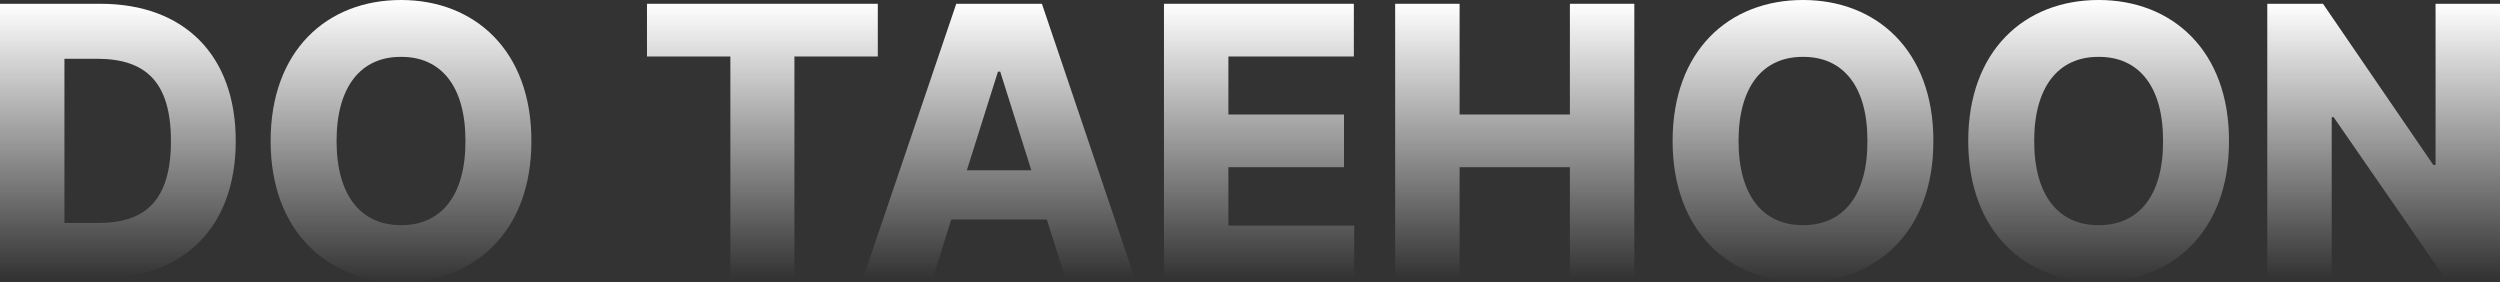
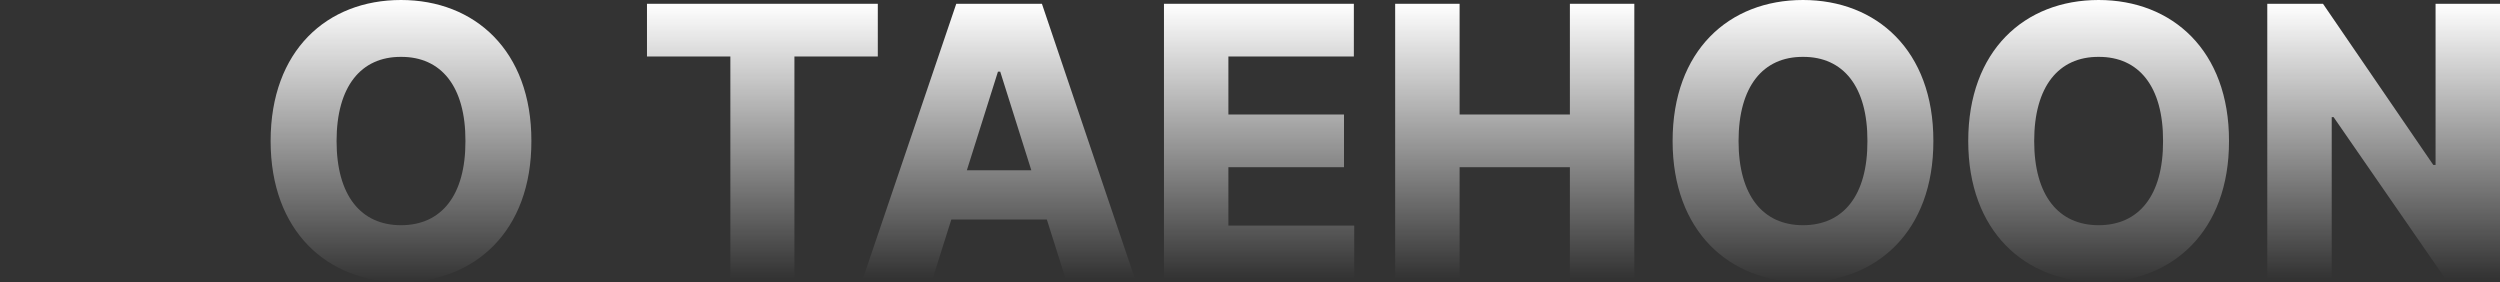
<svg xmlns="http://www.w3.org/2000/svg" width="709" height="80" viewBox="0 0 709 80" fill="none">
  <rect x="0" y="0" width="709" height="80" fill="#333333" stroke="none" />
  <path d="M709 1.075V78.925H693.414L661.812 33.226H661.275V78.925H643.001V1.075H658.802L690.082 46.774H690.727V1.075H709Z" fill="url(#paint0_linear_89_3316)" />
  <path d="M632.145 40C632.199 65.645 616.022 80 595.169 80C574.208 80 558.192 65.538 558.192 40C558.192 14.301 574.208 0 595.169 0C616.022 0 632.199 14.301 632.145 40ZM576.896 40C576.896 55.484 583.829 63.871 595.169 63.871C606.563 63.871 613.496 55.484 613.442 40C613.496 24.516 606.563 16.075 595.169 16.129C583.829 16.075 576.896 24.516 576.896 40Z" fill="url(#paint1_linear_89_3316)" />
  <path d="M548.303 40C548.357 65.645 532.18 80 511.327 80C490.367 80 474.351 65.538 474.351 40C474.351 14.301 490.367 0 511.327 0C532.18 0 548.357 14.301 548.303 40ZM493.054 40C493.054 55.484 499.987 63.871 511.327 63.871C522.721 63.871 529.654 55.484 529.6 40C529.654 24.516 522.721 16.075 511.327 16.129C499.987 16.075 493.054 24.516 493.054 40Z" fill="url(#paint2_linear_89_3316)" />
  <path d="M395.668 78.925V1.075H413.942V32.473H445.221V1.075H463.494V78.925H445.221V47.419H413.942V78.925H395.668Z" fill="url(#paint3_linear_89_3316)" />
  <path d="M330.1 78.925V1.075H383.952V16.021H348.373V32.473H381.157V47.419H348.373V63.978H384.06V78.925H330.1Z" fill="url(#paint4_linear_89_3316)" />
  <path d="M264.531 78.925H244.753L271.196 1.075H295.488L321.823 78.925H302.153L296.886 62.258H269.798L264.531 78.925ZM274.205 48.279H292.478L283.664 20.323H283.019L274.205 48.279Z" fill="url(#paint5_linear_89_3316)" />
  <path d="M183.484 16.021V1.075H248.945V16.021H225.298V78.925H207.132V16.021H183.484Z" fill="url(#paint6_linear_89_3316)" />
  <path d="M150.7 40C150.754 65.645 134.577 80 113.724 80C92.763 80 76.747 65.538 76.747 40C76.747 14.301 92.763 0 113.724 0C134.577 0 150.754 14.301 150.7 40ZM95.451 40C95.451 55.484 102.384 63.871 113.724 63.871C125.118 63.871 132.051 55.484 131.997 40C132.051 24.516 125.118 16.075 113.724 16.129C102.384 16.075 95.451 24.516 95.451 40Z" fill="url(#paint7_linear_89_3316)" />
-   <path d="M28.485 78.925H0V1.075H28.485C52.24 1.075 66.858 15.645 66.858 40C66.858 64.301 52.24 78.925 28.485 78.925ZM18.273 63.226H27.84C41.168 63.279 48.478 56.882 48.478 40C48.478 23.064 41.168 16.72 27.625 16.667H18.273V63.226Z" fill="url(#paint8_linear_89_3316)" />
  <defs>
    <linearGradient id="paint0_linear_89_3316" x1="676.001" y1="1.075" x2="676.001" y2="78.925" gradientUnits="userSpaceOnUse">
      <stop stop-color="white" />
      <stop offset="1" stop-color="white" stop-opacity="0" />
    </linearGradient>
    <linearGradient id="paint1_linear_89_3316" x1="595.169" y1="0" x2="595.169" y2="80" gradientUnits="userSpaceOnUse">
      <stop stop-color="white" />
      <stop offset="1" stop-color="white" stop-opacity="0" />
    </linearGradient>
    <linearGradient id="paint2_linear_89_3316" x1="511.327" y1="0" x2="511.327" y2="80" gradientUnits="userSpaceOnUse">
      <stop stop-color="white" />
      <stop offset="1" stop-color="white" stop-opacity="0" />
    </linearGradient>
    <linearGradient id="paint3_linear_89_3316" x1="429.581" y1="1.075" x2="429.581" y2="78.925" gradientUnits="userSpaceOnUse">
      <stop stop-color="white" />
      <stop offset="1" stop-color="white" stop-opacity="0" />
    </linearGradient>
    <linearGradient id="paint4_linear_89_3316" x1="357.08" y1="1.075" x2="357.08" y2="78.925" gradientUnits="userSpaceOnUse">
      <stop stop-color="white" />
      <stop offset="1" stop-color="white" stop-opacity="0" />
    </linearGradient>
    <linearGradient id="paint5_linear_89_3316" x1="283.288" y1="1.075" x2="283.288" y2="78.925" gradientUnits="userSpaceOnUse">
      <stop stop-color="white" />
      <stop offset="1" stop-color="white" stop-opacity="0" />
    </linearGradient>
    <linearGradient id="paint6_linear_89_3316" x1="216.215" y1="1.075" x2="216.215" y2="78.925" gradientUnits="userSpaceOnUse">
      <stop stop-color="white" />
      <stop offset="1" stop-color="white" stop-opacity="0" />
    </linearGradient>
    <linearGradient id="paint7_linear_89_3316" x1="113.724" y1="0" x2="113.724" y2="80" gradientUnits="userSpaceOnUse">
      <stop stop-color="white" />
      <stop offset="1" stop-color="white" stop-opacity="0" />
    </linearGradient>
    <linearGradient id="paint8_linear_89_3316" x1="33.429" y1="1.075" x2="33.429" y2="78.925" gradientUnits="userSpaceOnUse">
      <stop stop-color="white" />
      <stop offset="1" stop-color="white" stop-opacity="0" />
    </linearGradient>
  </defs>
</svg>